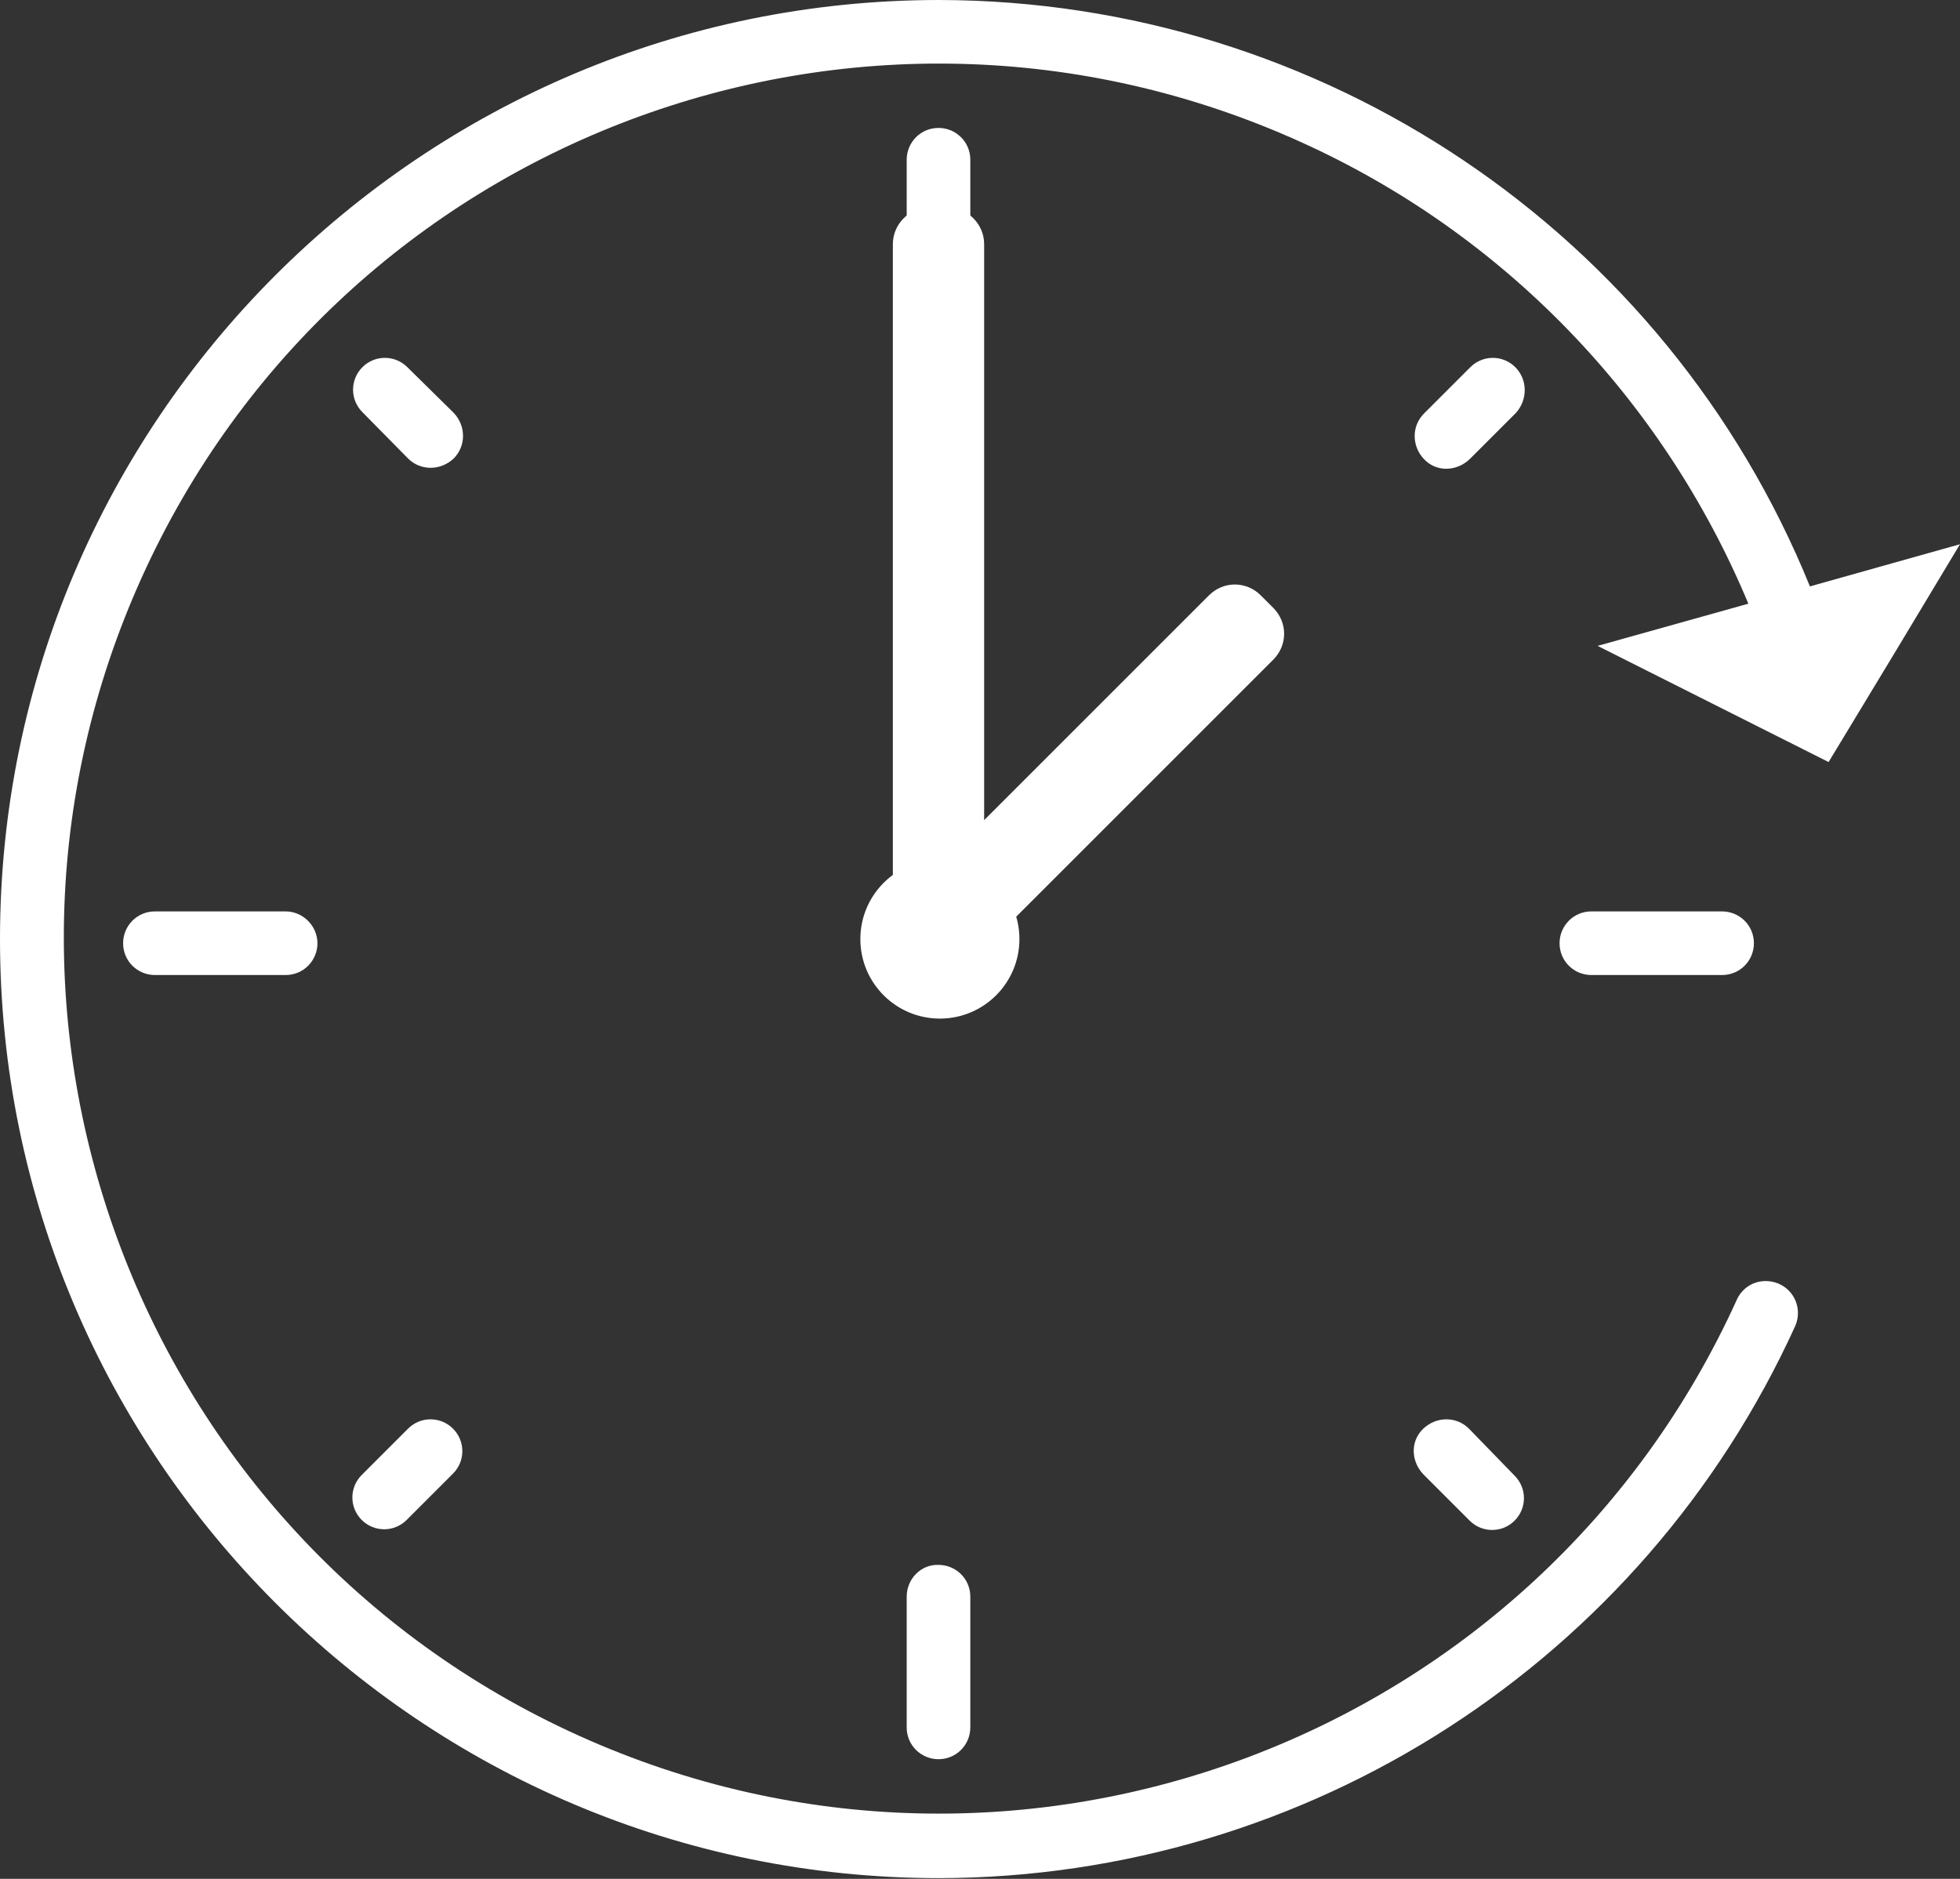
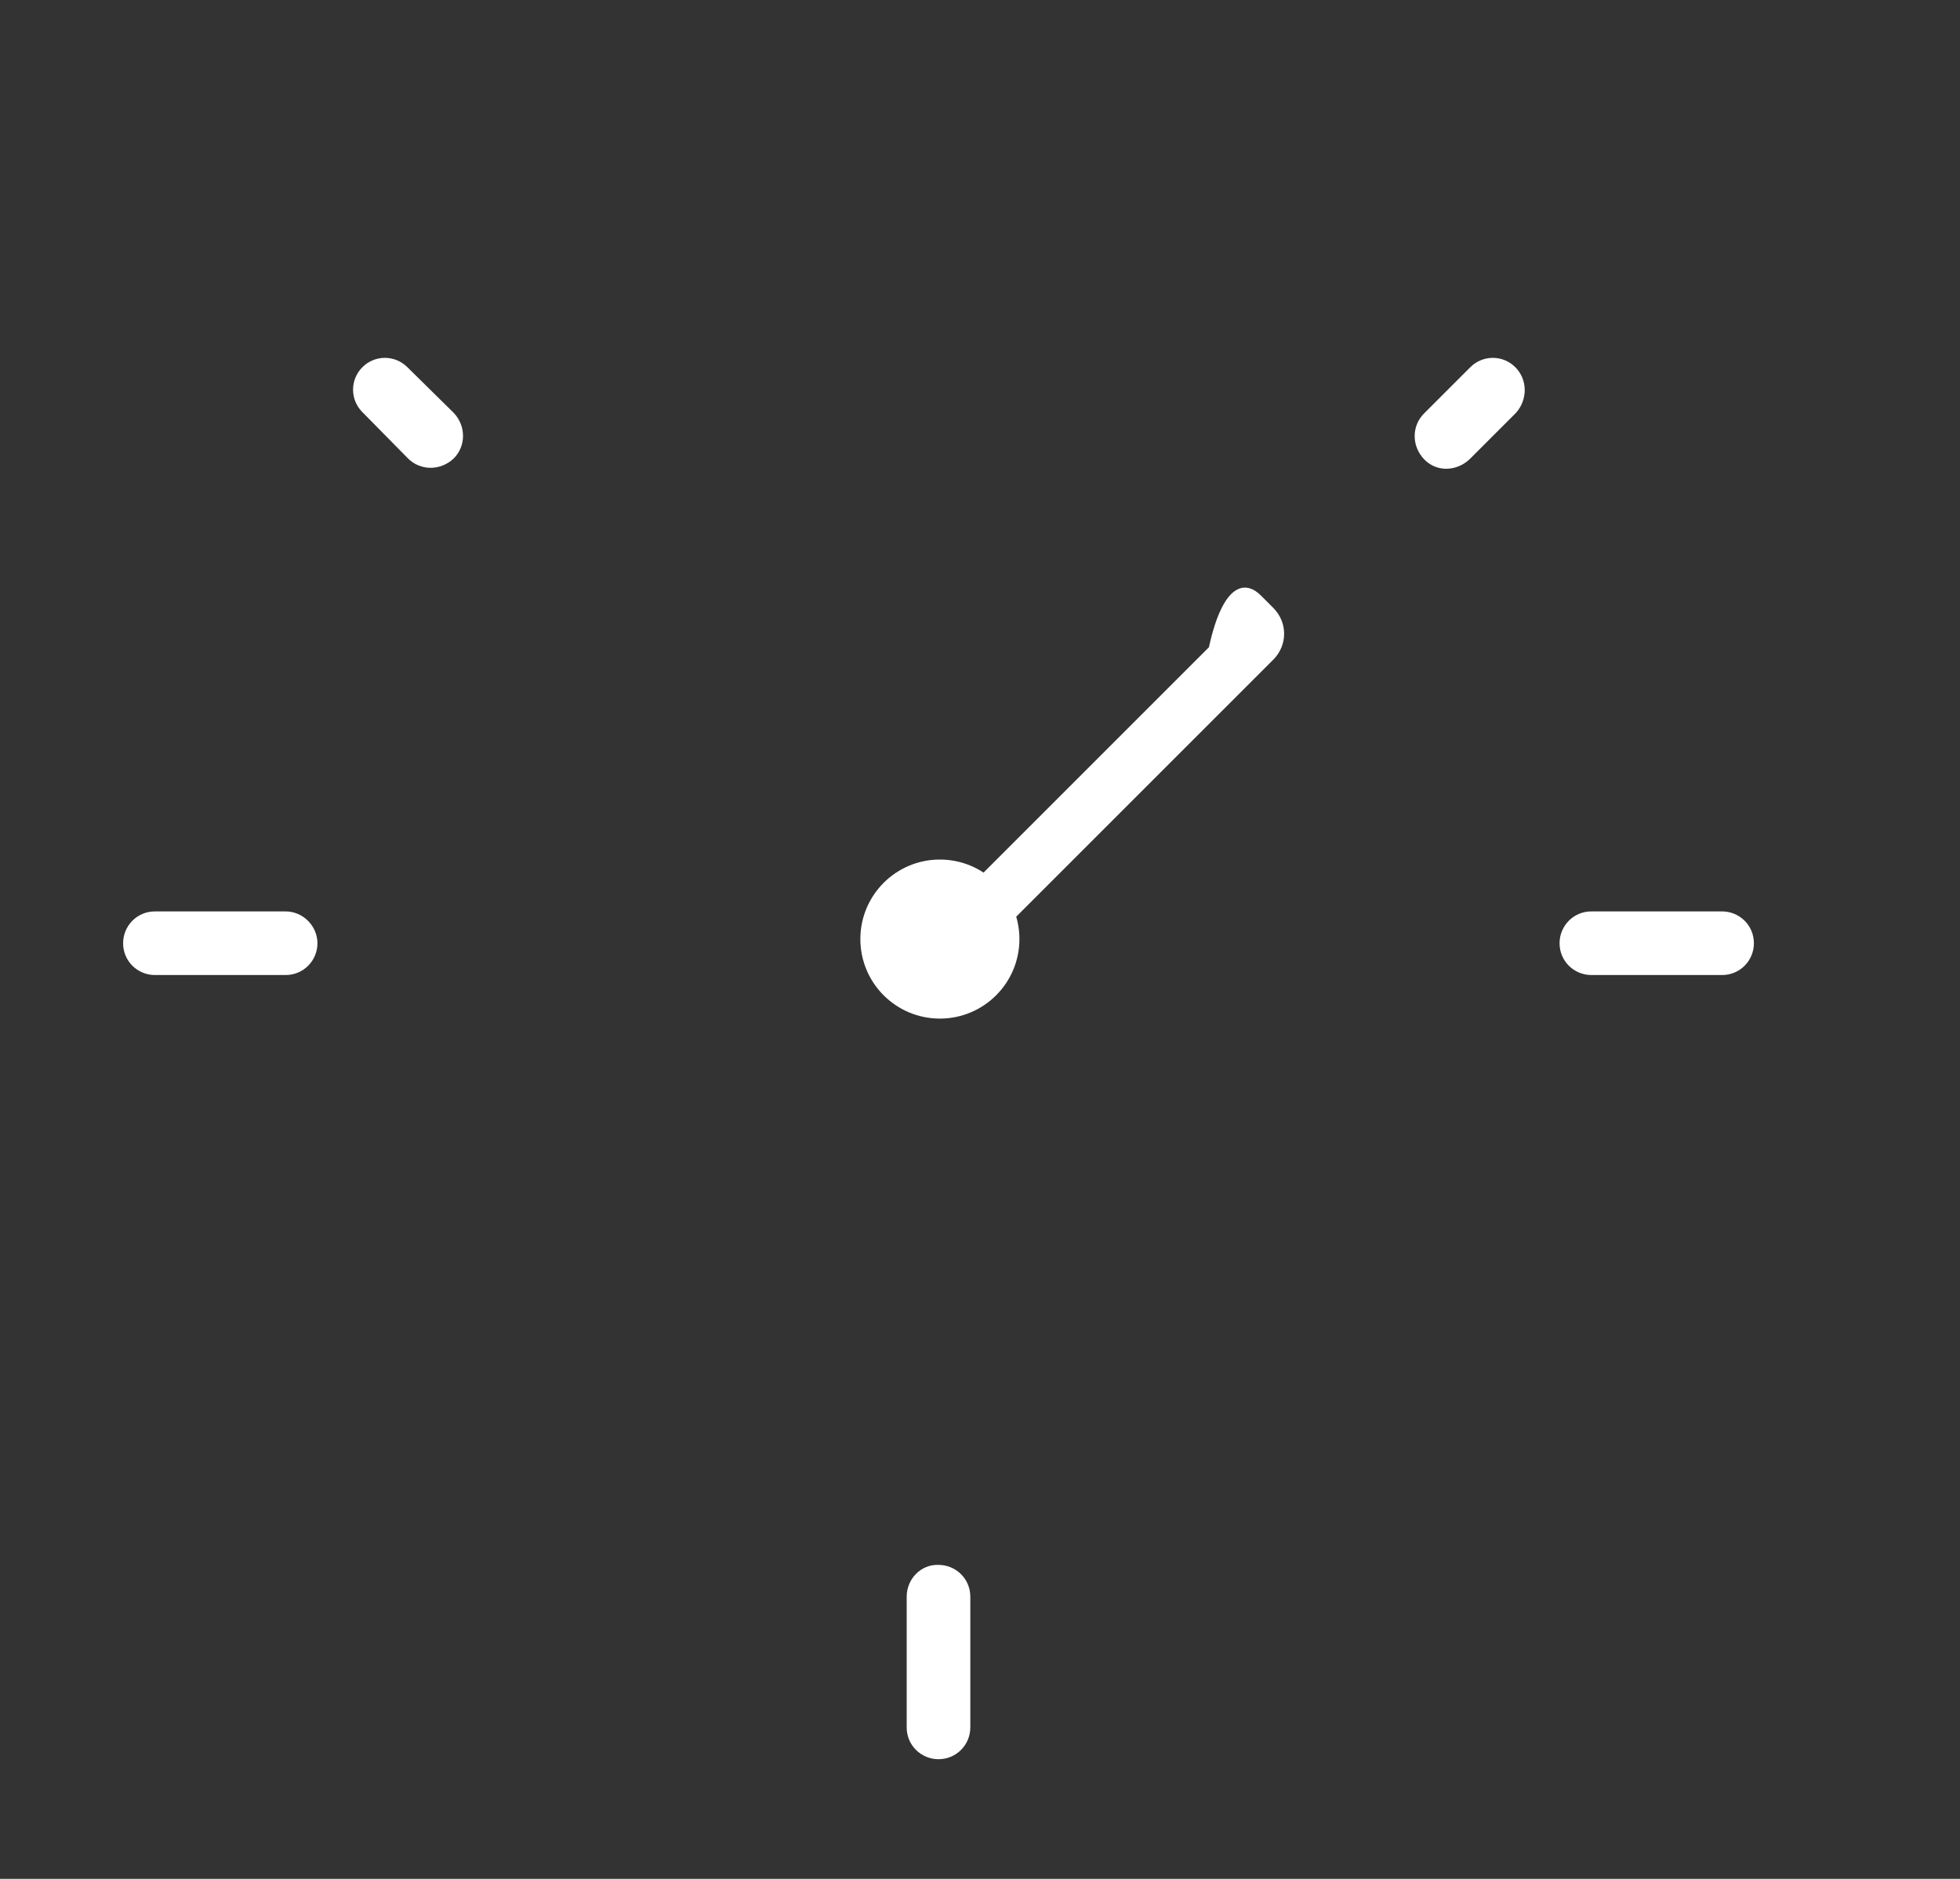
<svg xmlns="http://www.w3.org/2000/svg" version="1.1" id="Ebene_1" x="0px" y="0px" viewBox="0 0 283.4 271.7" style="enable-background:new 0 0 283.4 271.7;" xml:space="preserve">
  <rect x="0" y="0" width="283.4" height="271.7" fill="#333333" stroke="none" />
  <style type="text/css">
	.st0{fill:#FFFFFF;}
</style>
  <path class="st0" d="M22.4,131.8c-2.6,0-4.6,2.1-4.6,4.6c0,2.6,2.1,4.6,4.6,4.6h18.9c2.6,0,4.6-2.1,4.6-4.6s-2.1-4.6-4.6-4.6  c0,0,0,0,0,0H22.4z" />
  <path class="st0" d="M230.1,131.8c-2.6,0-4.6,2.1-4.6,4.6c0,2.6,2.1,4.6,4.6,4.6H249c2.6,0,4.6-2.1,4.6-4.6c0-2.6-2.1-4.6-4.6-4.6  H230.1z" />
-   <path class="st0" d="M140.3,42V23.1c0-2.6-2.1-4.6-4.6-4.6c-2.6,0-4.6,2.1-4.6,4.6c0,0,0,0,0,0V42c0,2.6,2.1,4.6,4.6,4.6  S140.3,44.6,140.3,42C140.3,42,140.3,42,140.3,42z" />
  <path class="st0" d="M131.1,230.9v18.9c0,2.6,2.1,4.6,4.6,4.6c2.6,0,4.6-2.1,4.6-4.6c0,0,0,0,0,0v-18.9c0-2.6-2.1-4.6-4.6-4.6  C133.2,226.2,131.1,228.3,131.1,230.9z" />
  <path class="st0" d="M219.1,53.1c-1.8-1.8-4.7-1.8-6.5,0c0,0,0,0,0,0l-6.7,6.7c-1.8,1.8-1.8,4.7,0,6.6s4.7,1.8,6.6,0l6.7-6.7  C220.9,57.8,220.9,54.9,219.1,53.1z" />
-   <path class="st0" d="M59,206.6l-6.7,6.7c-1.8,1.8-1.8,4.7,0,6.5s4.7,1.8,6.5,0l6.7-6.7c1.8-1.8,1.8-4.7,0-6.5  C63.7,204.8,60.8,204.8,59,206.6z" />
-   <path class="st0" d="M212.4,206.6c-1.8-1.8-4.7-1.8-6.6,0s-1.8,4.7,0,6.6l6.7,6.7c1.8,1.8,4.7,1.8,6.5,0s1.8-4.7,0-6.5l0,0  L212.4,206.6z" />
  <path class="st0" d="M59,66.3c1.8,1.8,4.7,1.8,6.6,0c1.8-1.8,1.8-4.7,0-6.6l-6.7-6.6c-1.8-1.8-4.7-1.8-6.5,0s-1.8,4.7,0,6.5L59,66.3  z" />
-   <path class="st0" d="M261.7,84.8C240.9,33.6,191.1,0.1,135.8,0C60.9,0,0,60.9,0,135.8s60.9,135.8,135.8,135.8  c53.3-0.1,101.7-31.3,123.8-79.9c1-2.4-0.1-5.1-2.5-6.1c-2.3-0.9-4.8,0-5.9,2.2c-28.8,63.7-103.8,92-167.5,63.2  s-92-103.8-63.2-167.5S124.3-8.3,188,20.5c29.3,13.2,52.4,37.1,64.8,66.8l-21.8,6.1l16.7,8.4l16.7,8.4l9.5-15.7l9.5-15.8L261.7,84.8  z" />
  <circle class="st0" cx="135.9" cy="135.8" r="11.5" />
-   <path class="st0" d="M134.4,30h2.6c2.9,0,5.3,2.4,5.3,5.3v98.4c0,2.9-2.4,5.3-5.3,5.3h-2.6c-2.9,0-5.3-2.4-5.3-5.3V35.3  C129.1,32.4,131.5,30,134.4,30z" />
-   <path class="st0" d="M182.3,86.1l1.8,1.8c2.1,2.1,2.1,5.4,0,7.5l-44.7,44.7c-2.1,2.1-5.4,2.1-7.5,0l-1.8-1.8c-2.1-2.1-2.1-5.4,0-7.5  l44.7-44.7C176.9,84,180.2,84,182.3,86.1z" />
+   <path class="st0" d="M182.3,86.1l1.8,1.8c2.1,2.1,2.1,5.4,0,7.5l-44.7,44.7c-2.1,2.1-5.4,2.1-7.5,0l-1.8-1.8l44.7-44.7C176.9,84,180.2,84,182.3,86.1z" />
</svg>